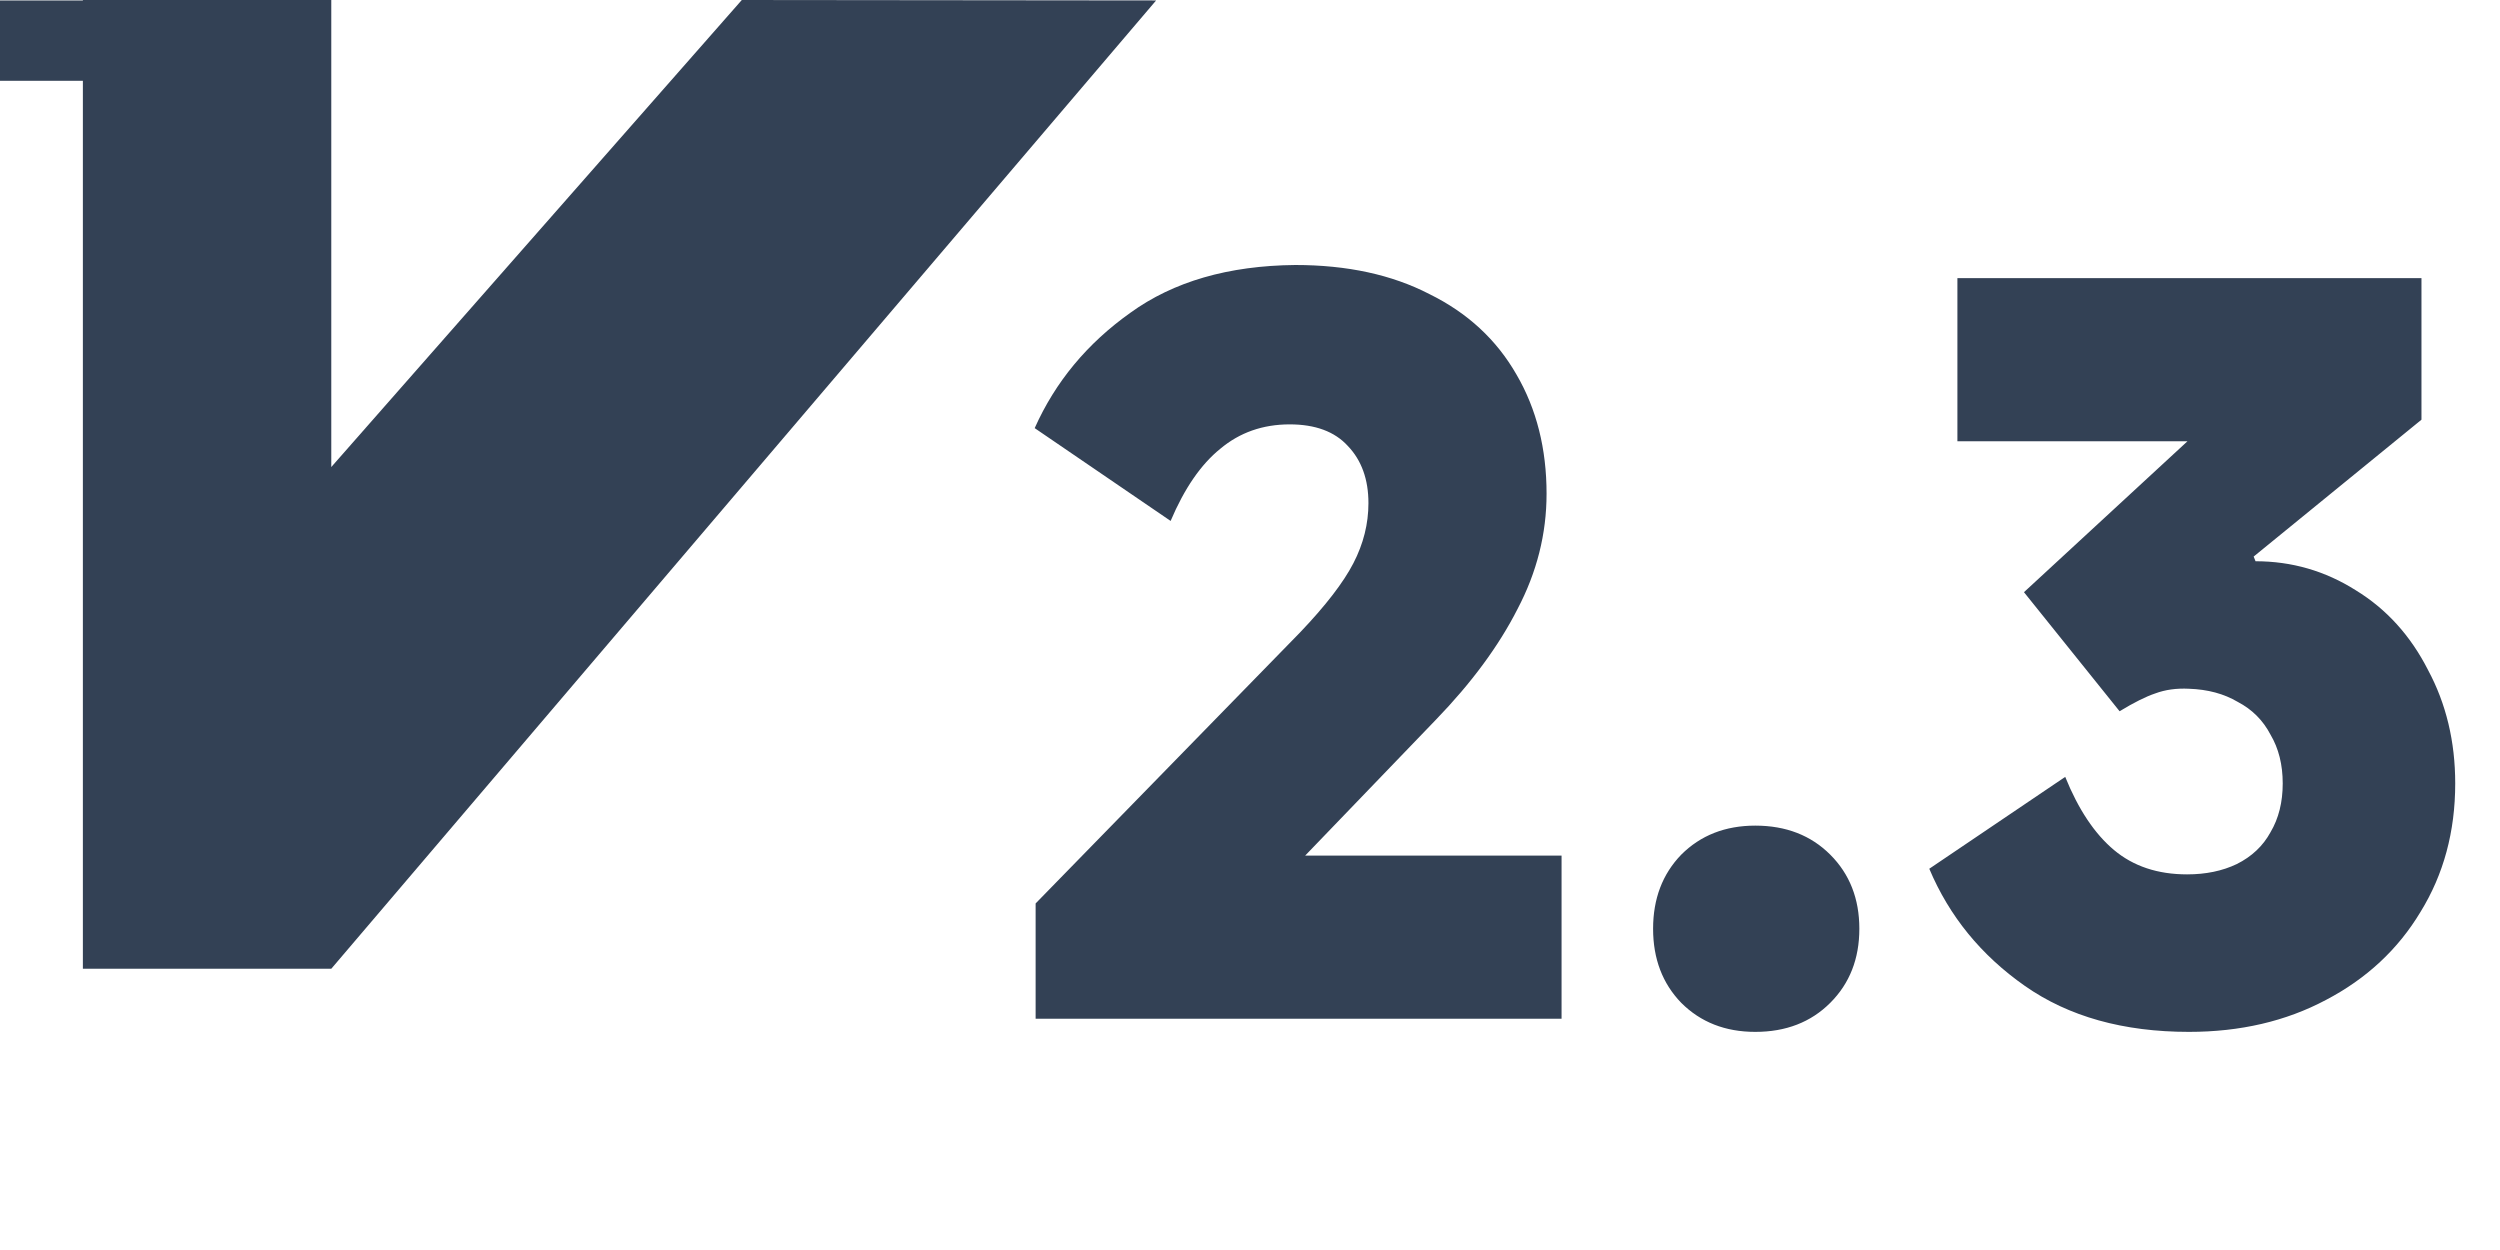
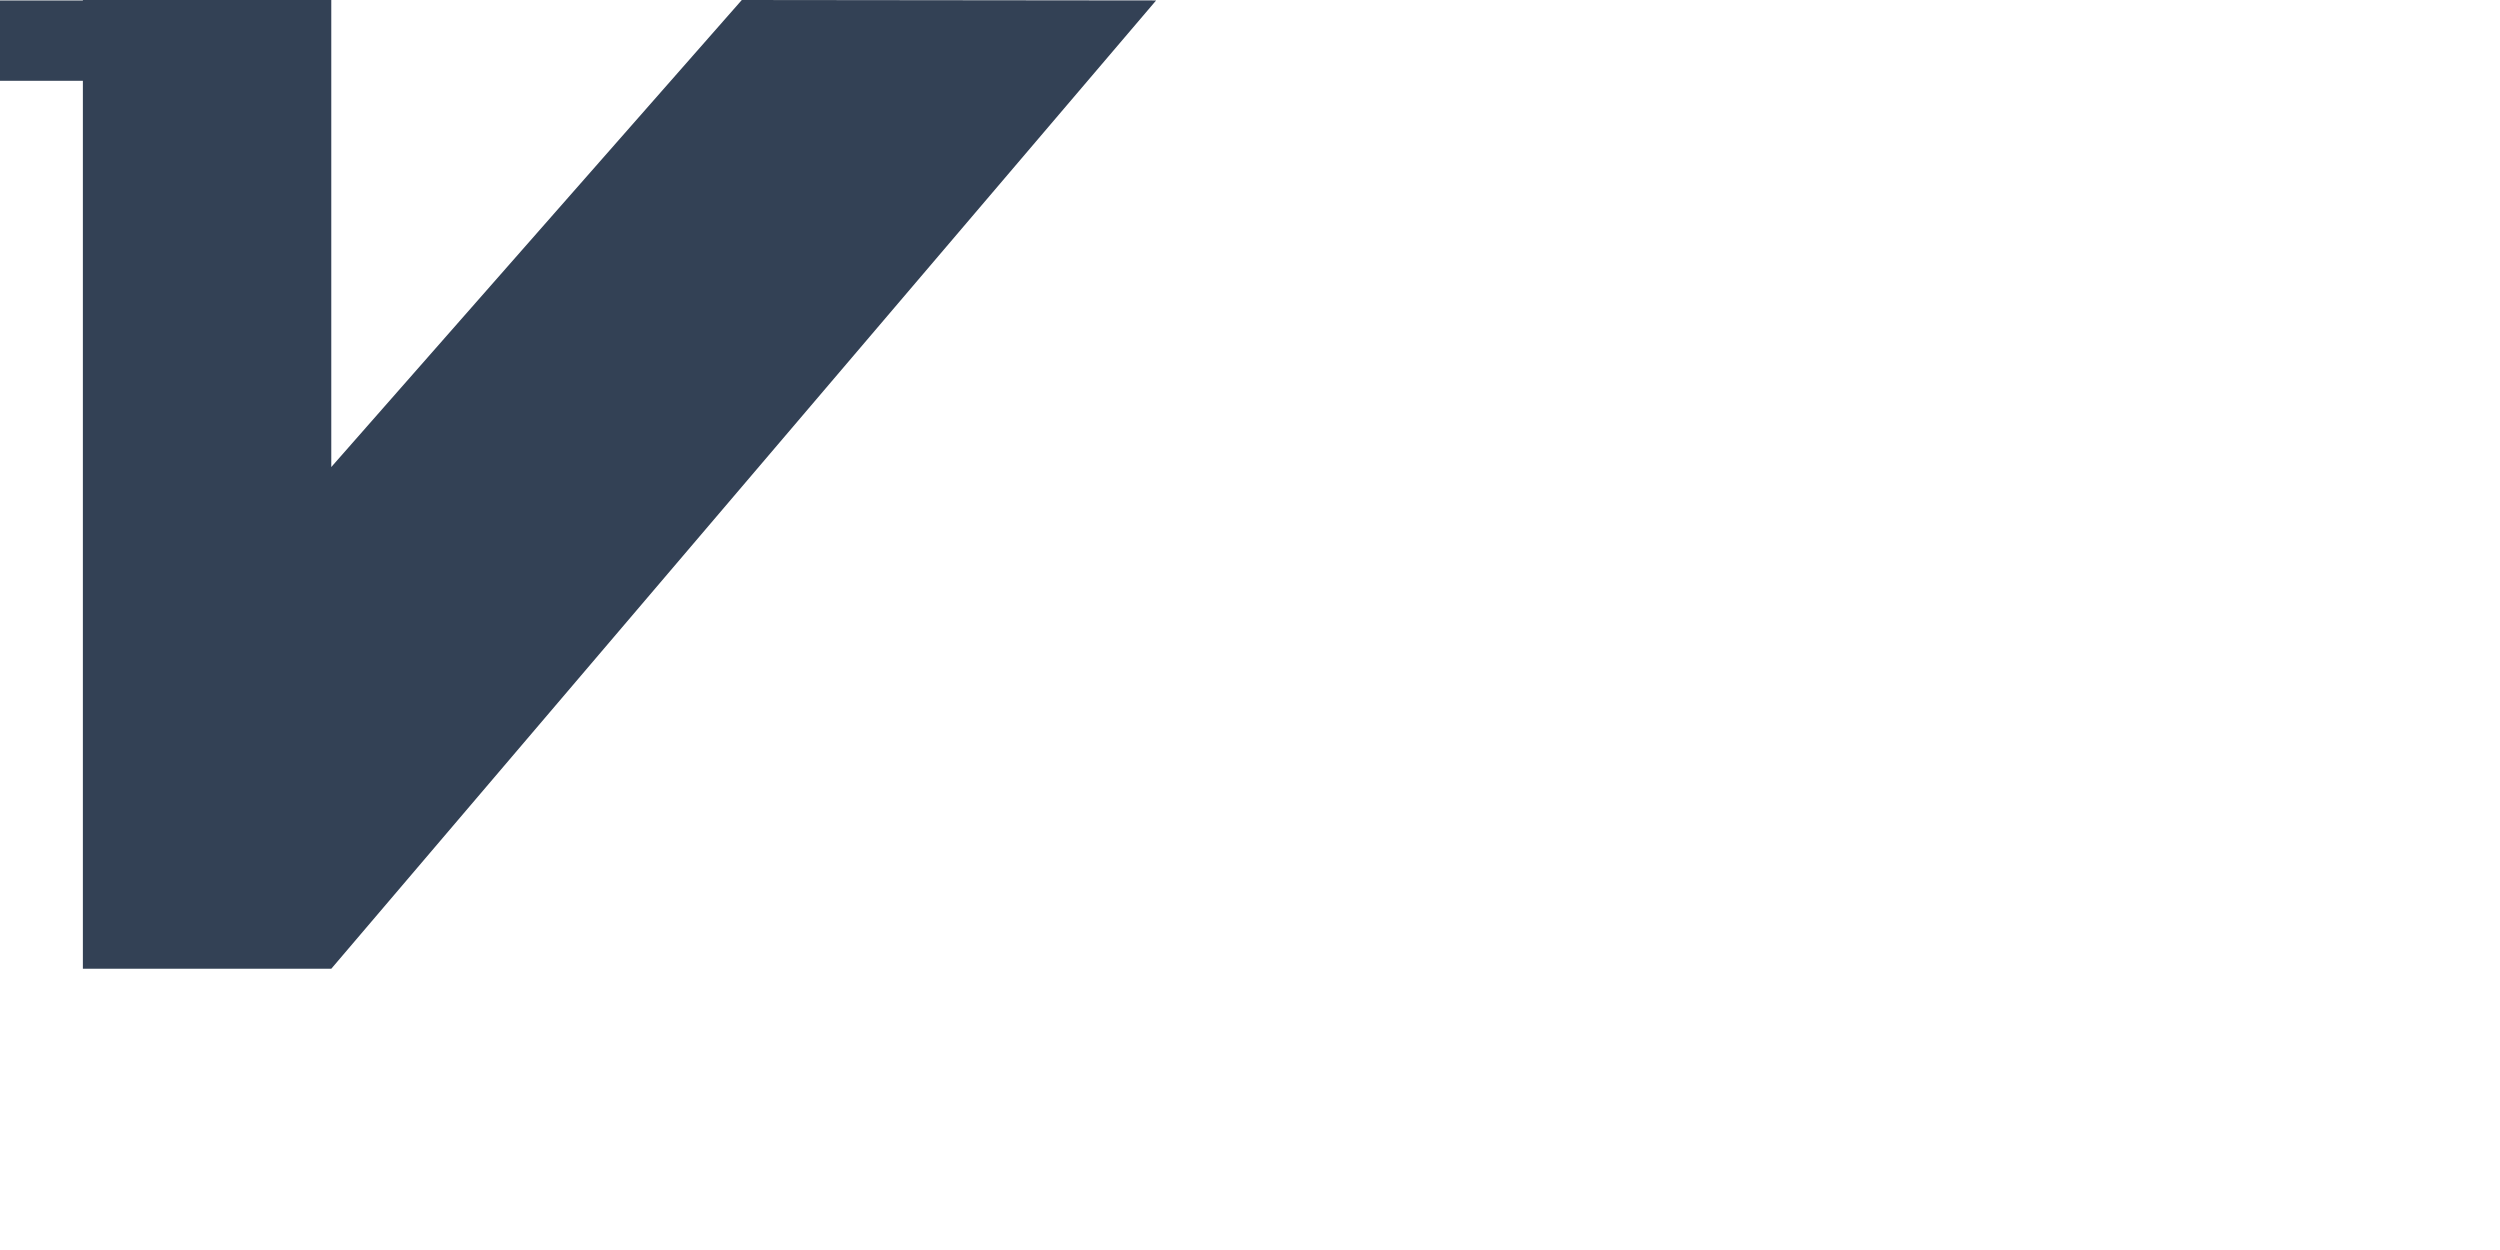
<svg xmlns="http://www.w3.org/2000/svg" width="80" height="40" viewBox="0 0 80 40" fill="none">
  <path d="M23.738 0L10.601 14.945V0H2.652V0.014H0V2.586H2.652V31H10.601L36.996 0.014L23.738 0Z" fill="#334155" />
-   <path d="M41.27 13.58C40.41 13.58 39.67 13.84 39.05 14.36C38.43 14.86 37.9 15.63 37.46 16.67L33.11 13.7C33.77 12.22 34.79 10.99 36.17 10.01C37.55 9.01 39.31 8.5 41.45 8.48C43.11 8.48 44.54 8.79 45.74 9.41C46.96 10.01 47.89 10.87 48.53 11.99C49.17 13.09 49.49 14.36 49.49 15.8C49.49 17.08 49.18 18.31 48.56 19.49C47.96 20.67 47.09 21.85 45.95 23.03L39.08 30.17L37.88 27.38H49.97V32.6H33.14V28.91L41.6 20.24C42.42 19.38 42.99 18.64 43.31 18.02C43.63 17.4 43.79 16.76 43.79 16.1C43.79 15.34 43.57 14.73 43.13 14.27C42.71 13.81 42.09 13.58 41.27 13.58ZM56.169 33.02C55.209 33.02 54.419 32.71 53.799 32.09C53.199 31.47 52.899 30.68 52.899 29.72C52.899 28.76 53.199 27.97 53.799 27.35C54.419 26.73 55.209 26.42 56.169 26.42C57.149 26.42 57.949 26.73 58.569 27.35C59.189 27.97 59.499 28.76 59.499 29.72C59.499 30.68 59.189 31.47 58.569 32.09C57.949 32.71 57.149 33.02 56.169 33.02ZM70.047 33.02C67.947 33.02 66.197 32.53 64.797 31.55C63.397 30.57 62.377 29.32 61.737 27.8L66.087 24.86C66.507 25.9 67.027 26.68 67.647 27.2C68.267 27.72 69.047 27.98 69.987 27.98C70.587 27.98 71.117 27.87 71.577 27.65C72.057 27.41 72.417 27.07 72.657 26.63C72.917 26.19 73.047 25.67 73.047 25.07C73.047 24.47 72.917 23.95 72.657 23.51C72.417 23.05 72.067 22.7 71.607 22.46C71.167 22.2 70.647 22.06 70.047 22.04C69.647 22.02 69.287 22.07 68.967 22.19C68.667 22.29 68.287 22.48 67.827 22.76L64.767 18.95L72.957 11.39L74.277 14.12H62.637V8.9H77.487V13.43L72.117 17.81L72.177 17.96C73.337 17.96 74.407 18.27 75.387 18.89C76.367 19.49 77.137 20.34 77.697 21.44C78.277 22.52 78.567 23.73 78.567 25.07C78.567 26.61 78.197 27.98 77.457 29.18C76.737 30.38 75.727 31.32 74.427 32C73.147 32.68 71.687 33.02 70.047 33.02Z" fill="#334155" />
</svg>